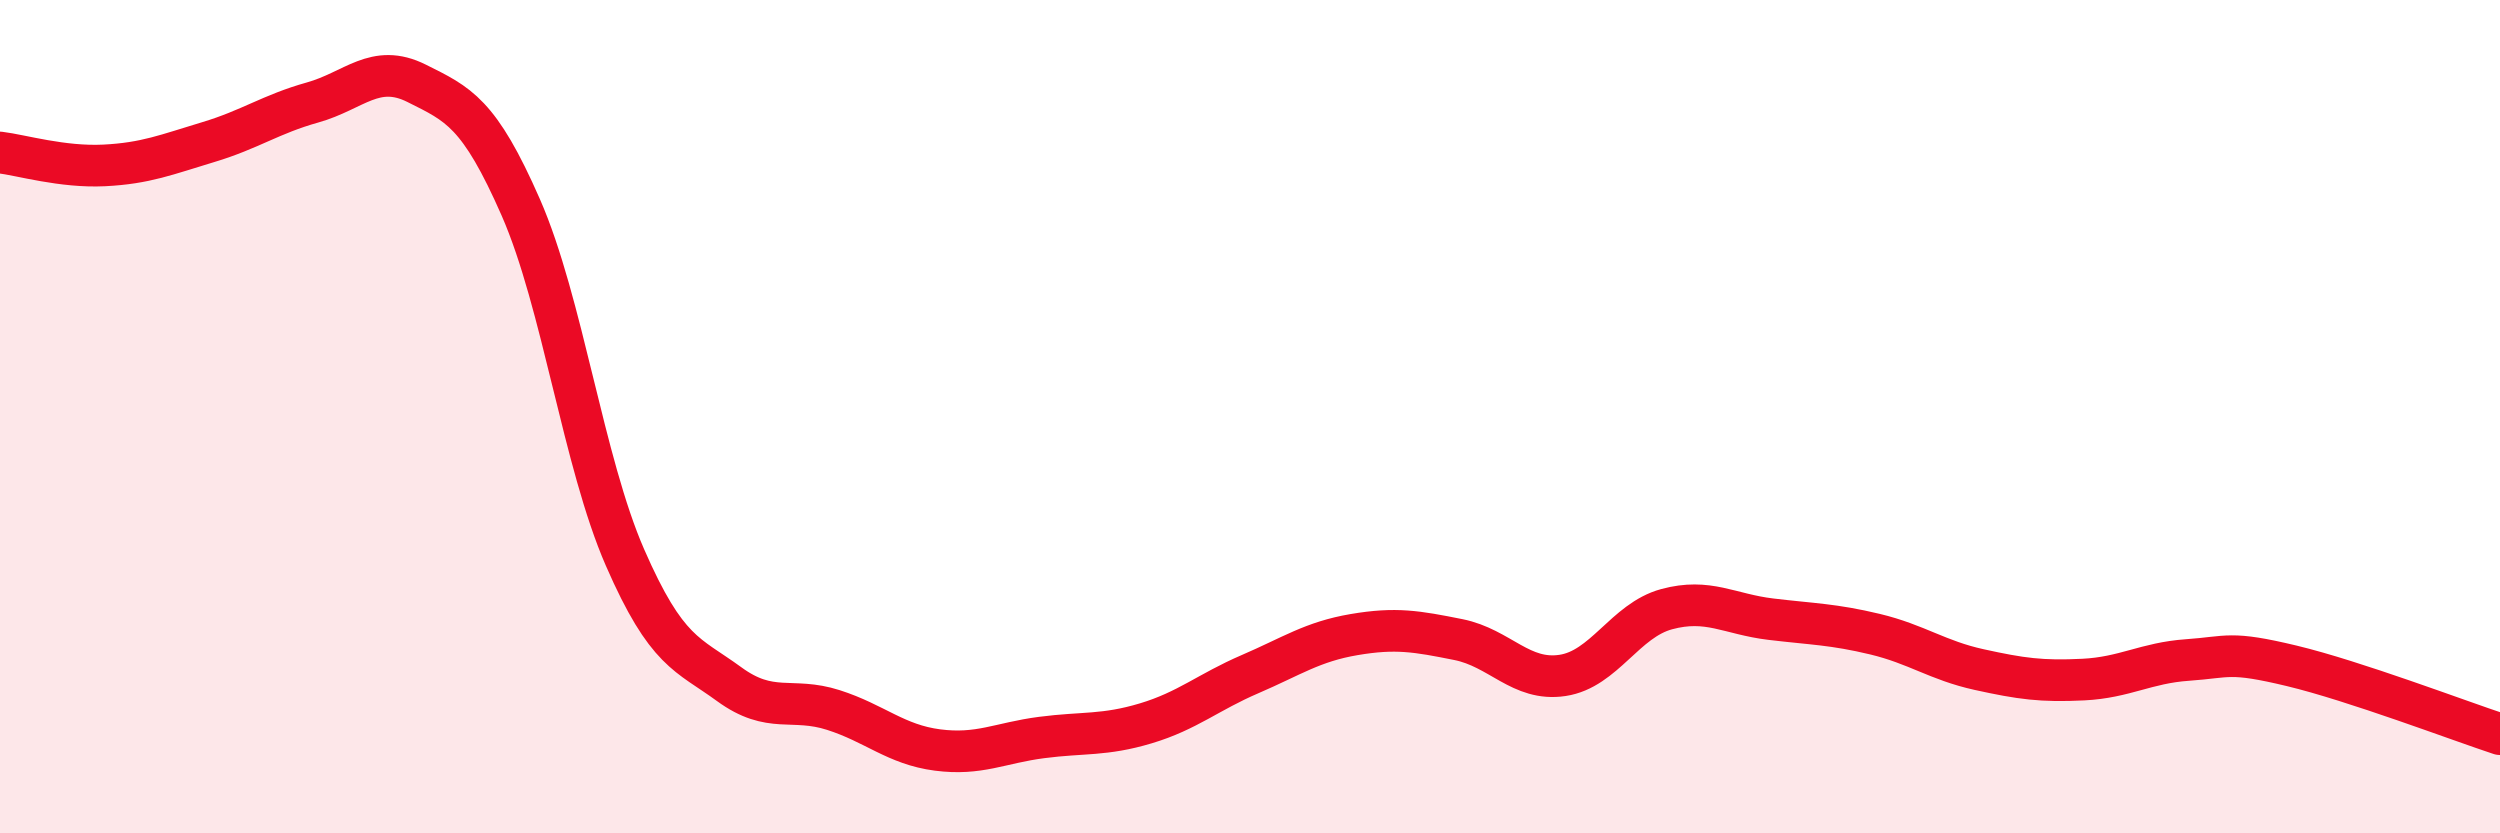
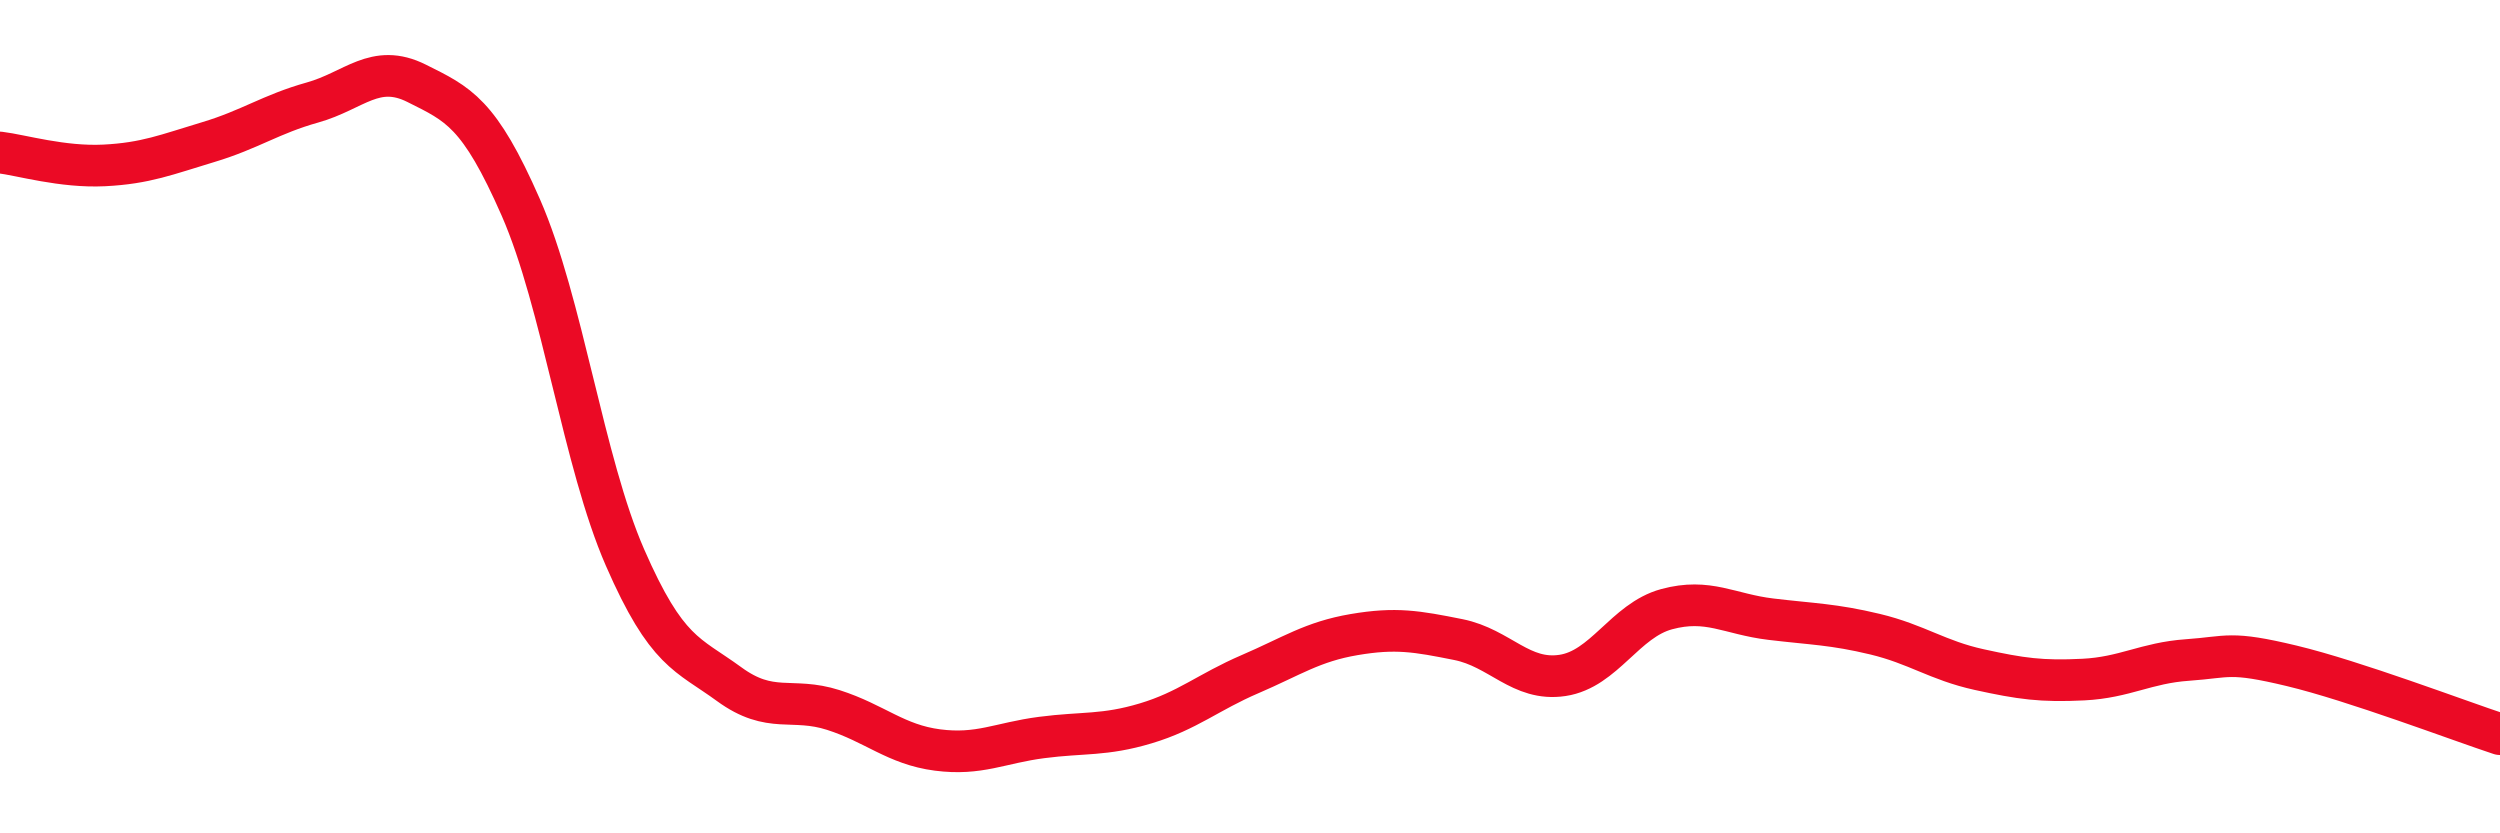
<svg xmlns="http://www.w3.org/2000/svg" width="60" height="20" viewBox="0 0 60 20">
-   <path d="M 0,3.66 C 0.5,3.72 1.5,4.02 2.5,3.97 C 3.5,3.92 4,3.71 5,3.41 C 6,3.11 6.5,2.74 7.5,2.46 C 8.5,2.18 9,1.5 10,2 C 11,2.5 11.5,2.7 12.5,4.98 C 13.5,7.26 14,11.09 15,13.38 C 16,15.67 16.5,15.69 17.5,16.42 C 18.5,17.15 19,16.72 20,17.04 C 21,17.36 21.5,17.87 22.5,18 C 23.5,18.13 24,17.83 25,17.7 C 26,17.57 26.5,17.66 27.5,17.36 C 28.5,17.06 29,16.61 30,16.18 C 31,15.75 31.5,15.4 32.5,15.23 C 33.5,15.06 34,15.15 35,15.35 C 36,15.55 36.5,16.36 37.5,16.21 C 38.5,16.06 39,14.89 40,14.62 C 41,14.35 41.5,14.74 42.5,14.86 C 43.5,14.98 44,14.98 45,15.22 C 46,15.46 46.5,15.85 47.5,16.07 C 48.5,16.29 49,16.36 50,16.31 C 51,16.26 51.5,15.91 52.5,15.84 C 53.5,15.77 53.5,15.62 55,15.98 C 56.5,16.34 59,17.29 60,17.62L60 20L0 20Z" fill="#EB0A25" opacity="0.1" stroke-linecap="round" stroke-linejoin="round" />
  <path d="M 0,3.66 C 0.5,3.72 1.5,4.02 2.5,3.97 C 3.5,3.92 4,3.71 5,3.41 C 6,3.11 6.5,2.74 7.5,2.46 C 8.5,2.18 9,1.5 10,2 C 11,2.5 11.5,2.7 12.5,4.98 C 13.5,7.26 14,11.09 15,13.38 C 16,15.67 16.5,15.69 17.5,16.42 C 18.5,17.15 19,16.72 20,17.04 C 21,17.36 21.5,17.87 22.5,18 C 23.5,18.13 24,17.83 25,17.7 C 26,17.57 26.5,17.66 27.5,17.36 C 28.5,17.06 29,16.61 30,16.18 C 31,15.75 31.5,15.4 32.5,15.23 C 33.5,15.06 34,15.15 35,15.35 C 36,15.55 36.5,16.36 37.5,16.21 C 38.5,16.06 39,14.89 40,14.62 C 41,14.35 41.5,14.74 42.5,14.86 C 43.5,14.98 44,14.98 45,15.22 C 46,15.46 46.5,15.85 47.5,16.07 C 48.5,16.29 49,16.36 50,16.31 C 51,16.26 51.5,15.91 52.5,15.84 C 53.5,15.77 53.5,15.62 55,15.98 C 56.5,16.34 59,17.29 60,17.62" stroke="#EB0A25" stroke-width="1" fill="none" stroke-linecap="round" stroke-linejoin="round" />
</svg>